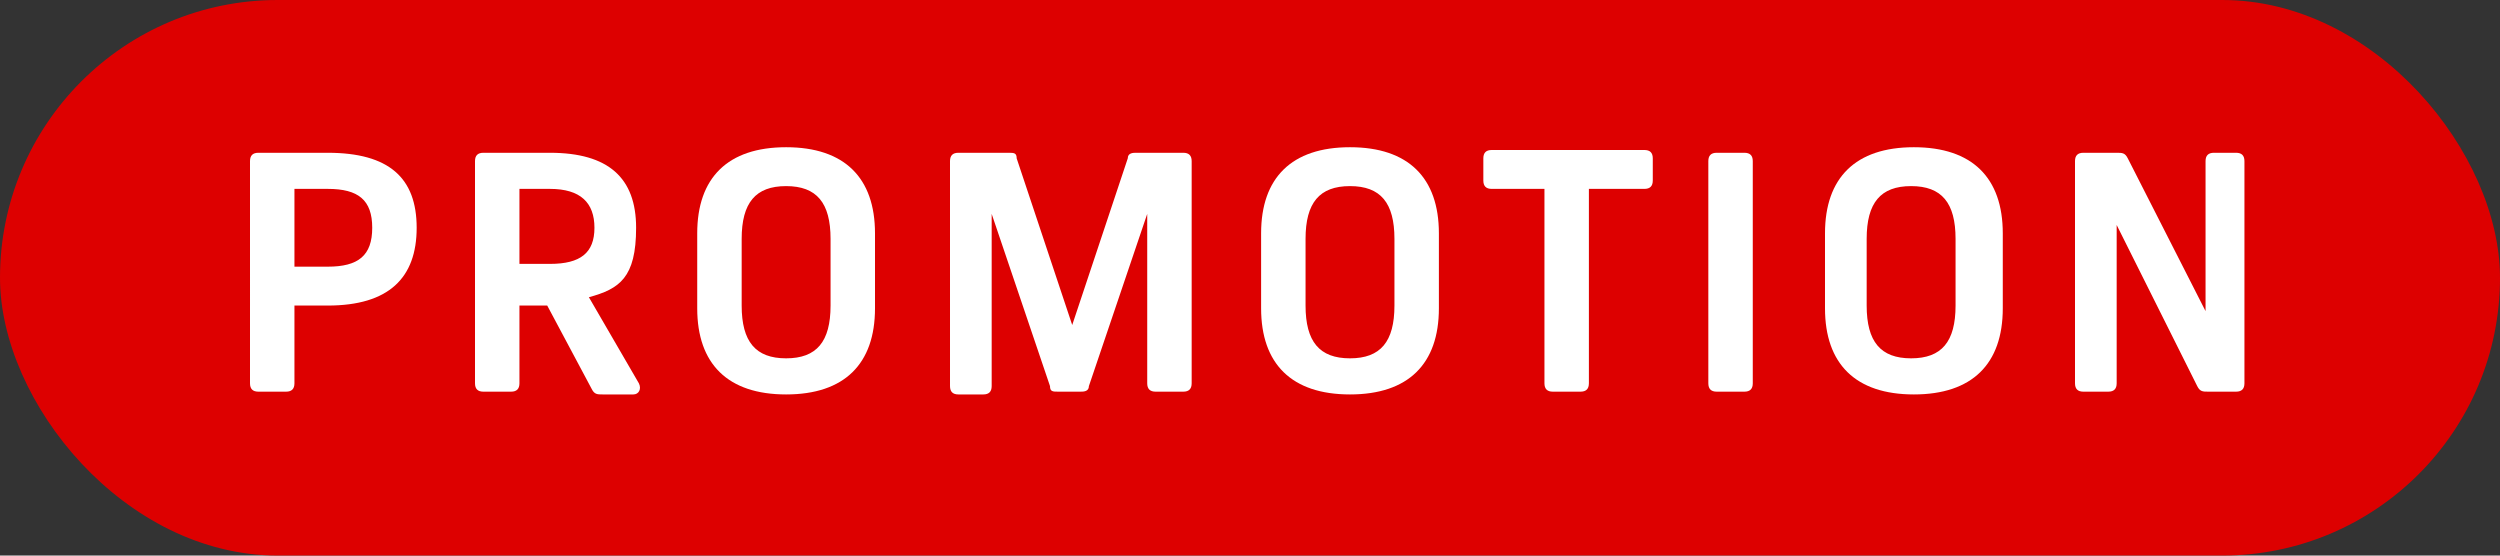
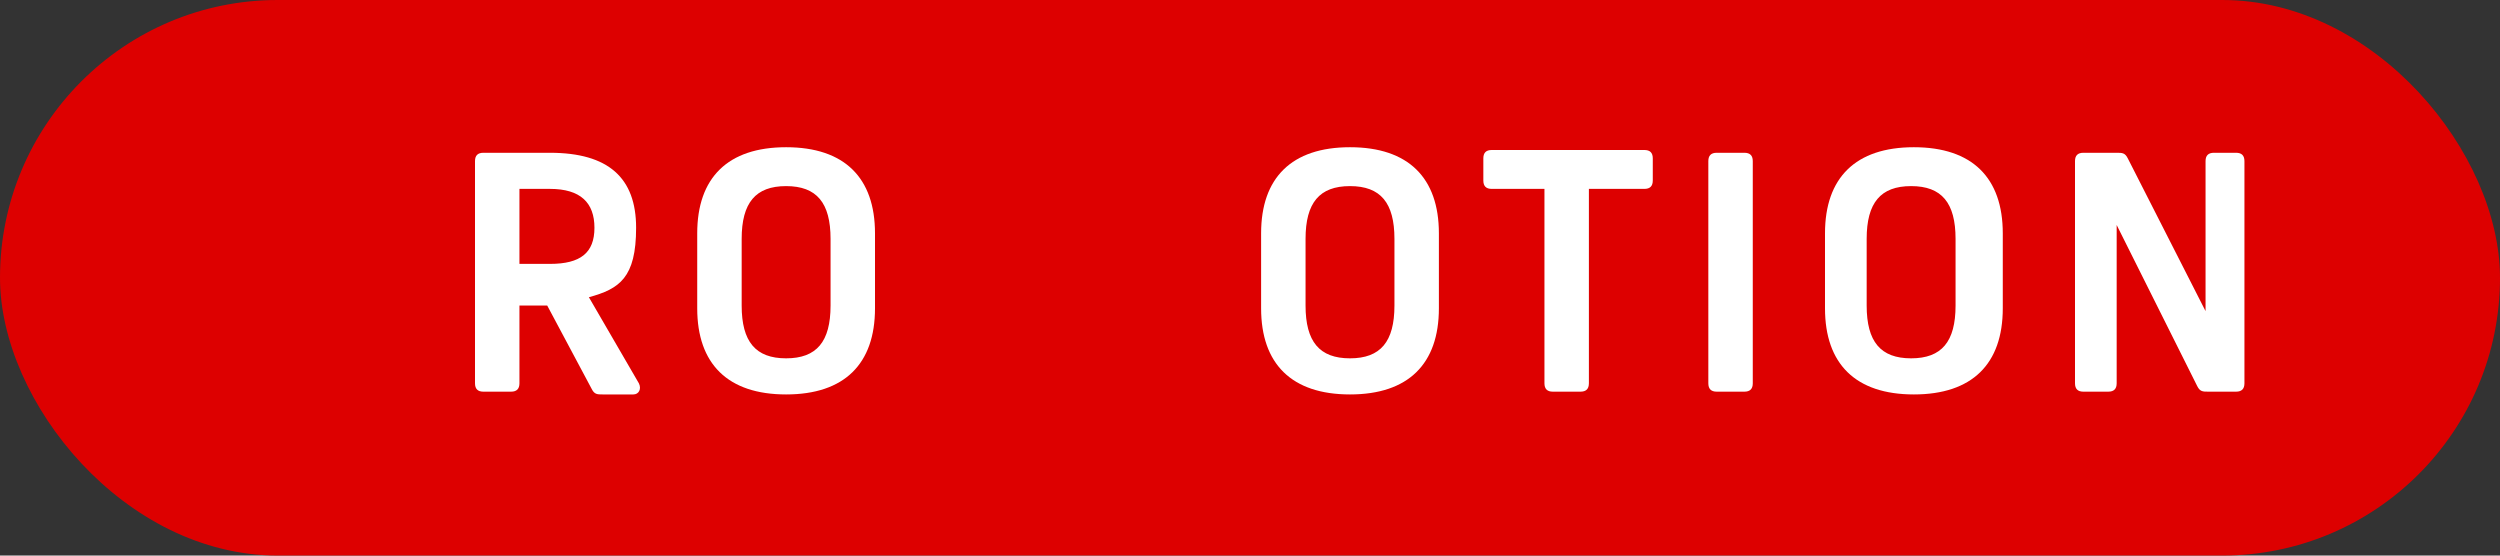
<svg xmlns="http://www.w3.org/2000/svg" id="Ebene_1" data-name="Ebene 1" viewBox="0 0 90 20">
  <rect x="0" y="0" width="90" height="20" fill="#333333" stroke="none" />
  <defs>
    <style>
      .cls-1 {
        fill: #d00;
      }

      .cls-1, .cls-2 {
        stroke-width: 0px;
      }

      .cls-2 {
        fill: #fff;
      }
    </style>
  </defs>
  <rect class="cls-1" x="0" y="0" width="90" height="20" rx="10" ry="10" />
  <g>
-     <path class="cls-2" d="M11.8,5.5c2.2,0,3.2.9,3.2,2.7s-1,2.8-3.2,2.8h-1.2v2.8c0,.2-.1.3-.3.3h-1c-.2,0-.3-.1-.3-.3V5.8c0-.2.1-.3.3-.3h2.4ZM11.8,9.6c1.1,0,1.6-.4,1.6-1.4s-.5-1.4-1.6-1.4h-1.2v2.8h1.2Z" />
    <path class="cls-2" d="M18.7,13.8c0,.2-.1.3-.3.3h-1c-.2,0-.3-.1-.3-.3V5.8c0-.2.1-.3.3-.3h2.4c2.1,0,3.1.9,3.1,2.7s-.6,2.2-1.7,2.5l1.8,3.1c.1.2,0,.4-.2.4h-1.1c-.2,0-.3,0-.4-.2l-1.6-3h-1v3ZM19.8,9.5c1.1,0,1.6-.4,1.6-1.3s-.5-1.4-1.6-1.4h-1.1v2.7h1.1Z" />
    <path class="cls-2" d="M25.1,8.4c0-2,1.1-3.1,3.2-3.1s3.2,1.1,3.2,3.1v2.7c0,2-1.1,3.1-3.2,3.1s-3.2-1.1-3.2-3.1v-2.7ZM26.7,11c0,1.3.5,1.9,1.6,1.9s1.6-.6,1.6-1.9v-2.4c0-1.3-.5-1.9-1.6-1.9s-1.6.6-1.6,1.9v2.4Z" />
-     <path class="cls-2" d="M42.6,5.5c.2,0,.3.1.3.3v8c0,.2-.1.3-.3.3h-1c-.2,0-.3-.1-.3-.3v-6.1h0l-2.1,6.2c0,.2-.2.2-.3.2h-.8c-.2,0-.3,0-.3-.2l-2.1-6.2h0v6.2c0,.2-.1.3-.3.3h-.9c-.2,0-.3-.1-.3-.3V5.8c0-.2.1-.3.3-.3h1.8c.2,0,.3,0,.3.2l2,6h0l2-6c0-.2.2-.2.3-.2h1.7Z" />
    <path class="cls-2" d="M45.4,8.4c0-2,1.1-3.1,3.2-3.1s3.2,1.1,3.2,3.1v2.7c0,2-1.1,3.1-3.2,3.1s-3.2-1.1-3.2-3.1v-2.7ZM47,11c0,1.3.5,1.9,1.6,1.9s1.6-.6,1.6-1.9v-2.4c0-1.3-.5-1.9-1.6-1.9s-1.6.6-1.6,1.9v2.4Z" />
    <path class="cls-2" d="M57.2,13.8c0,.2-.1.3-.3.3h-1c-.2,0-.3-.1-.3-.3v-7h-1.9c-.2,0-.3-.1-.3-.3v-.8c0-.2.1-.3.3-.3h5.5c.2,0,.3.1.3.3v.8c0,.2-.1.3-.3.3h-2v7Z" />
    <path class="cls-2" d="M63.1,13.8c0,.2-.1.3-.3.3h-1c-.2,0-.3-.1-.3-.3V5.8c0-.2.1-.3.3-.3h1c.2,0,.3.1.3.3v8Z" />
    <path class="cls-2" d="M65.7,8.4c0-2,1.1-3.1,3.2-3.1s3.2,1.1,3.2,3.1v2.7c0,2-1.1,3.1-3.2,3.1s-3.2-1.1-3.2-3.1v-2.7ZM67.2,11c0,1.3.5,1.9,1.6,1.9s1.6-.6,1.6-1.9v-2.4c0-1.3-.5-1.9-1.6-1.9s-1.6.6-1.6,1.9v2.4Z" />
    <path class="cls-2" d="M80.5,5.5c.2,0,.3.1.3.3v8c0,.2-.1.3-.3.3h-1c-.2,0-.3,0-.4-.2l-2.9-5.8h0v5.7c0,.2-.1.3-.3.3h-.9c-.2,0-.3-.1-.3-.3V5.8c0-.2.1-.3.3-.3h1.2c.2,0,.3,0,.4.2l2.8,5.5h0v-5.4c0-.2.1-.3.3-.3h.9Z" />
  </g>
</svg>